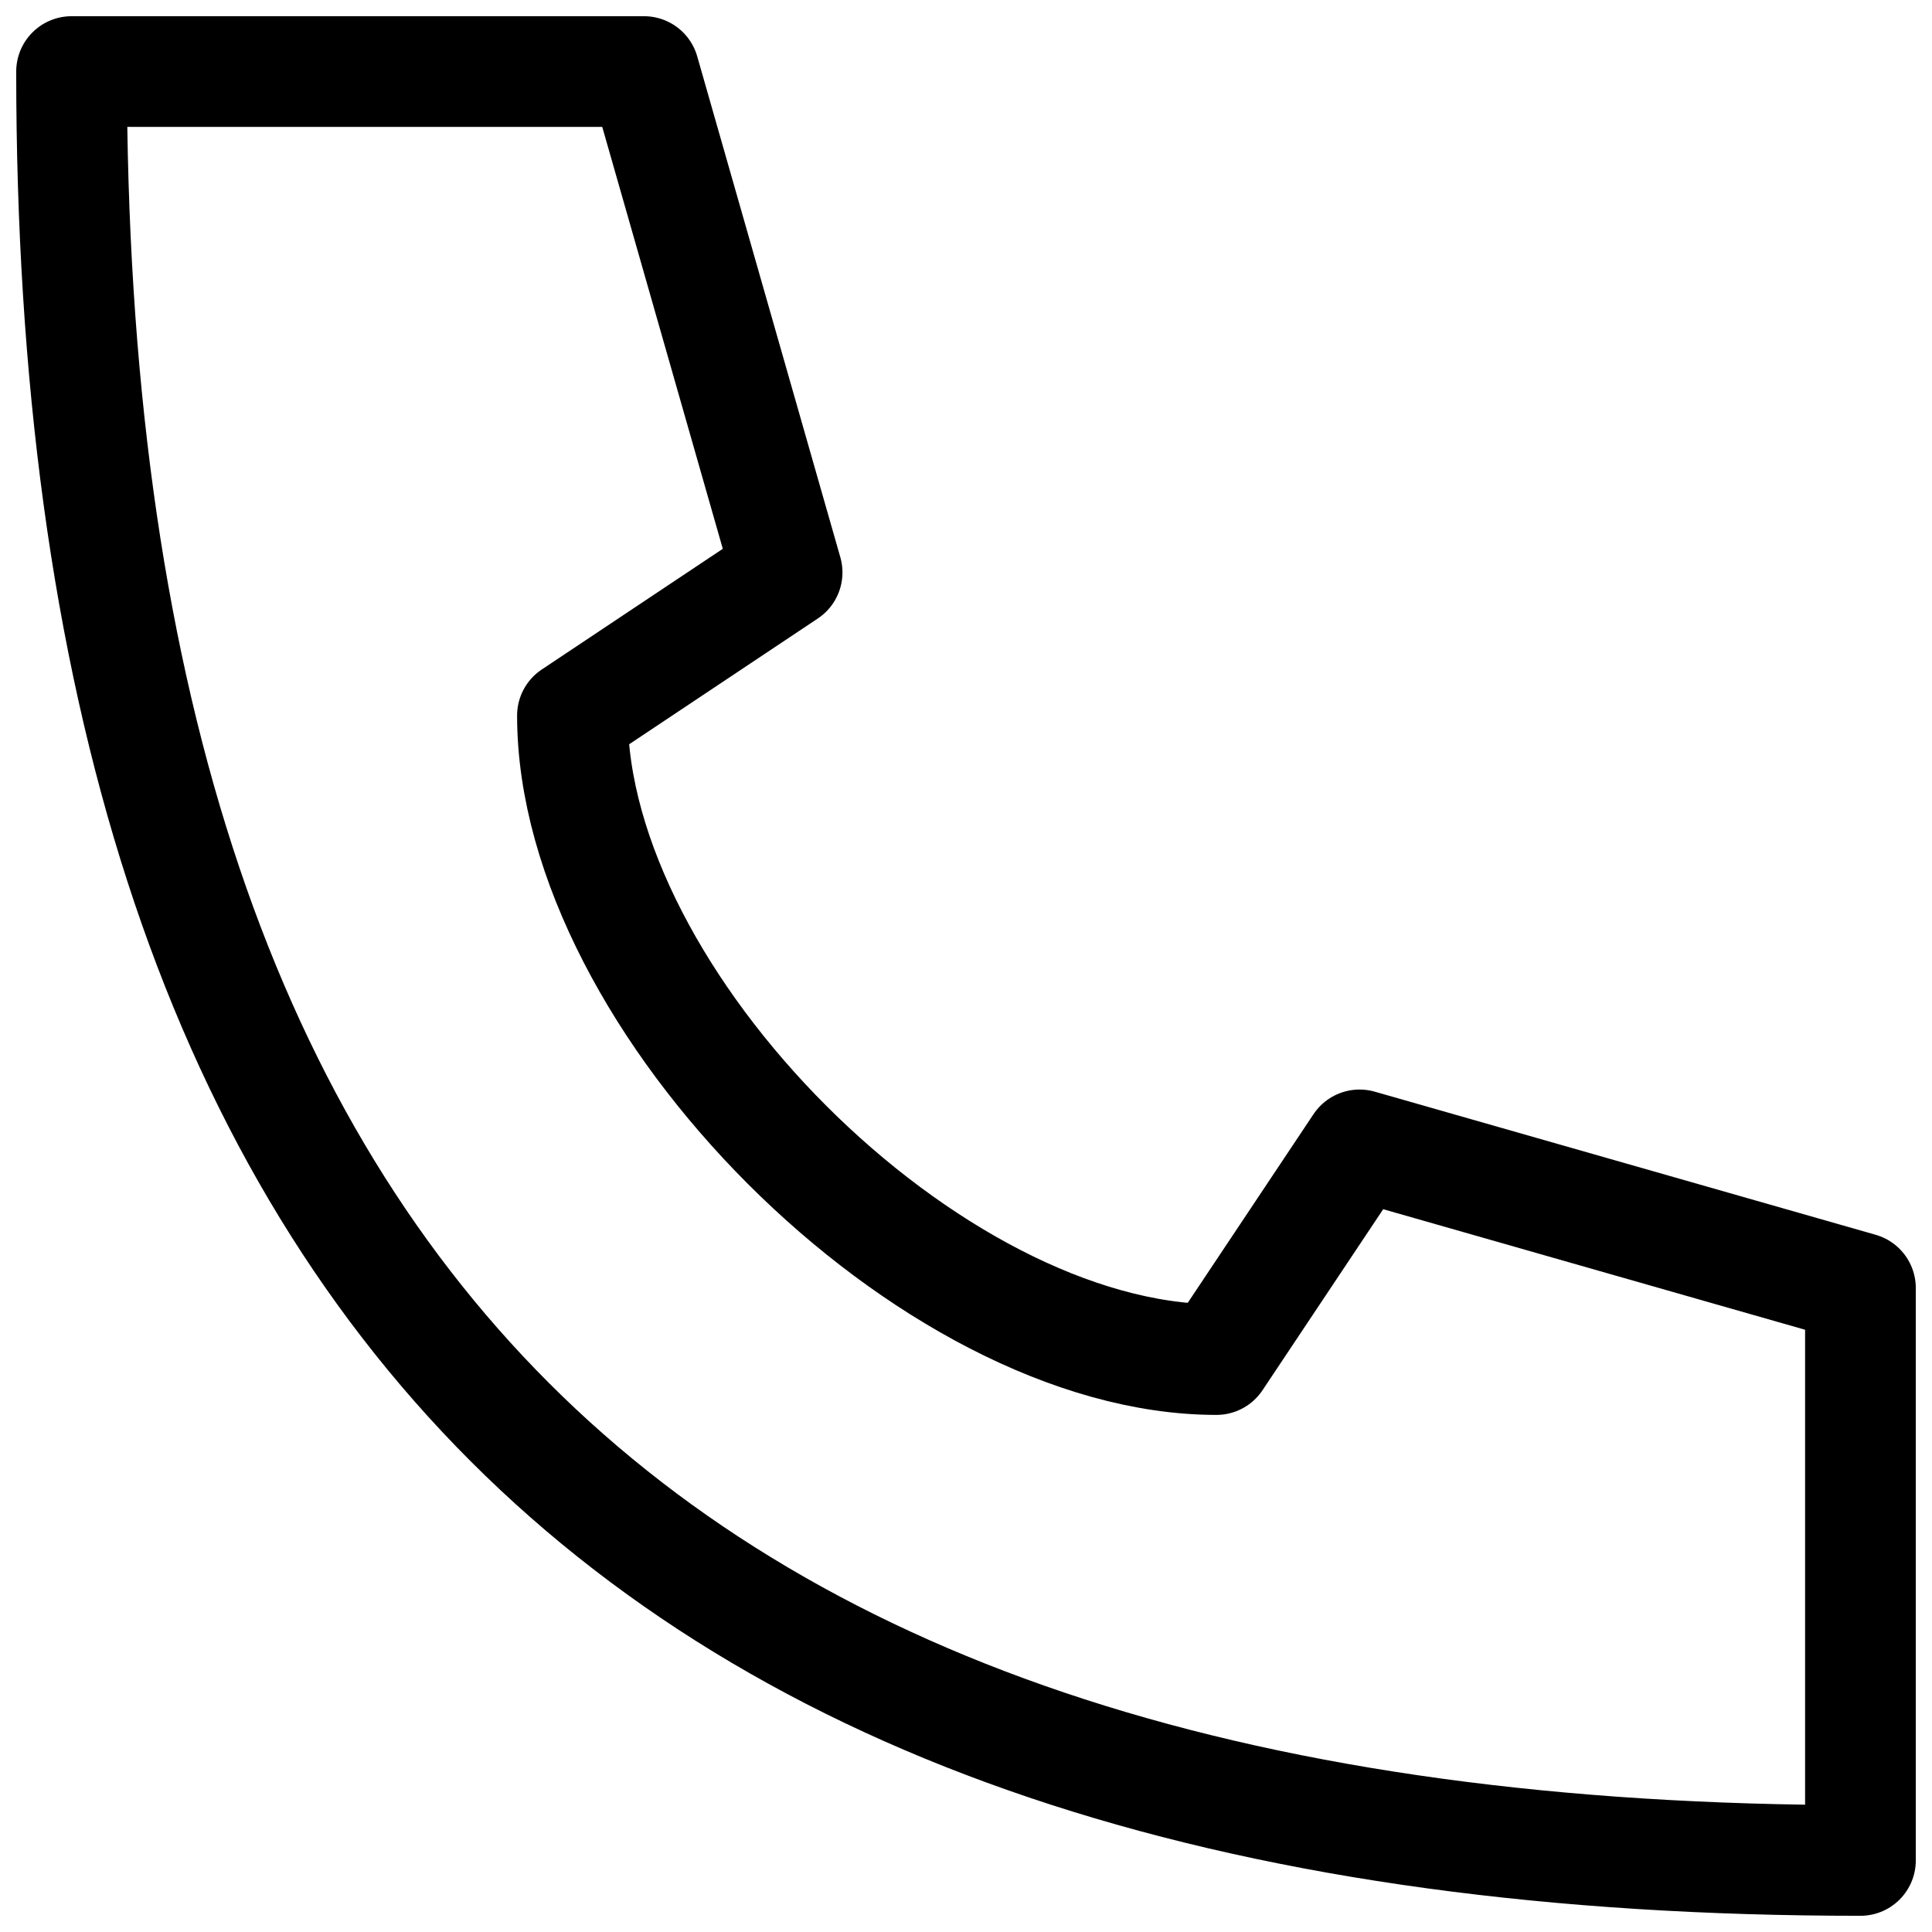
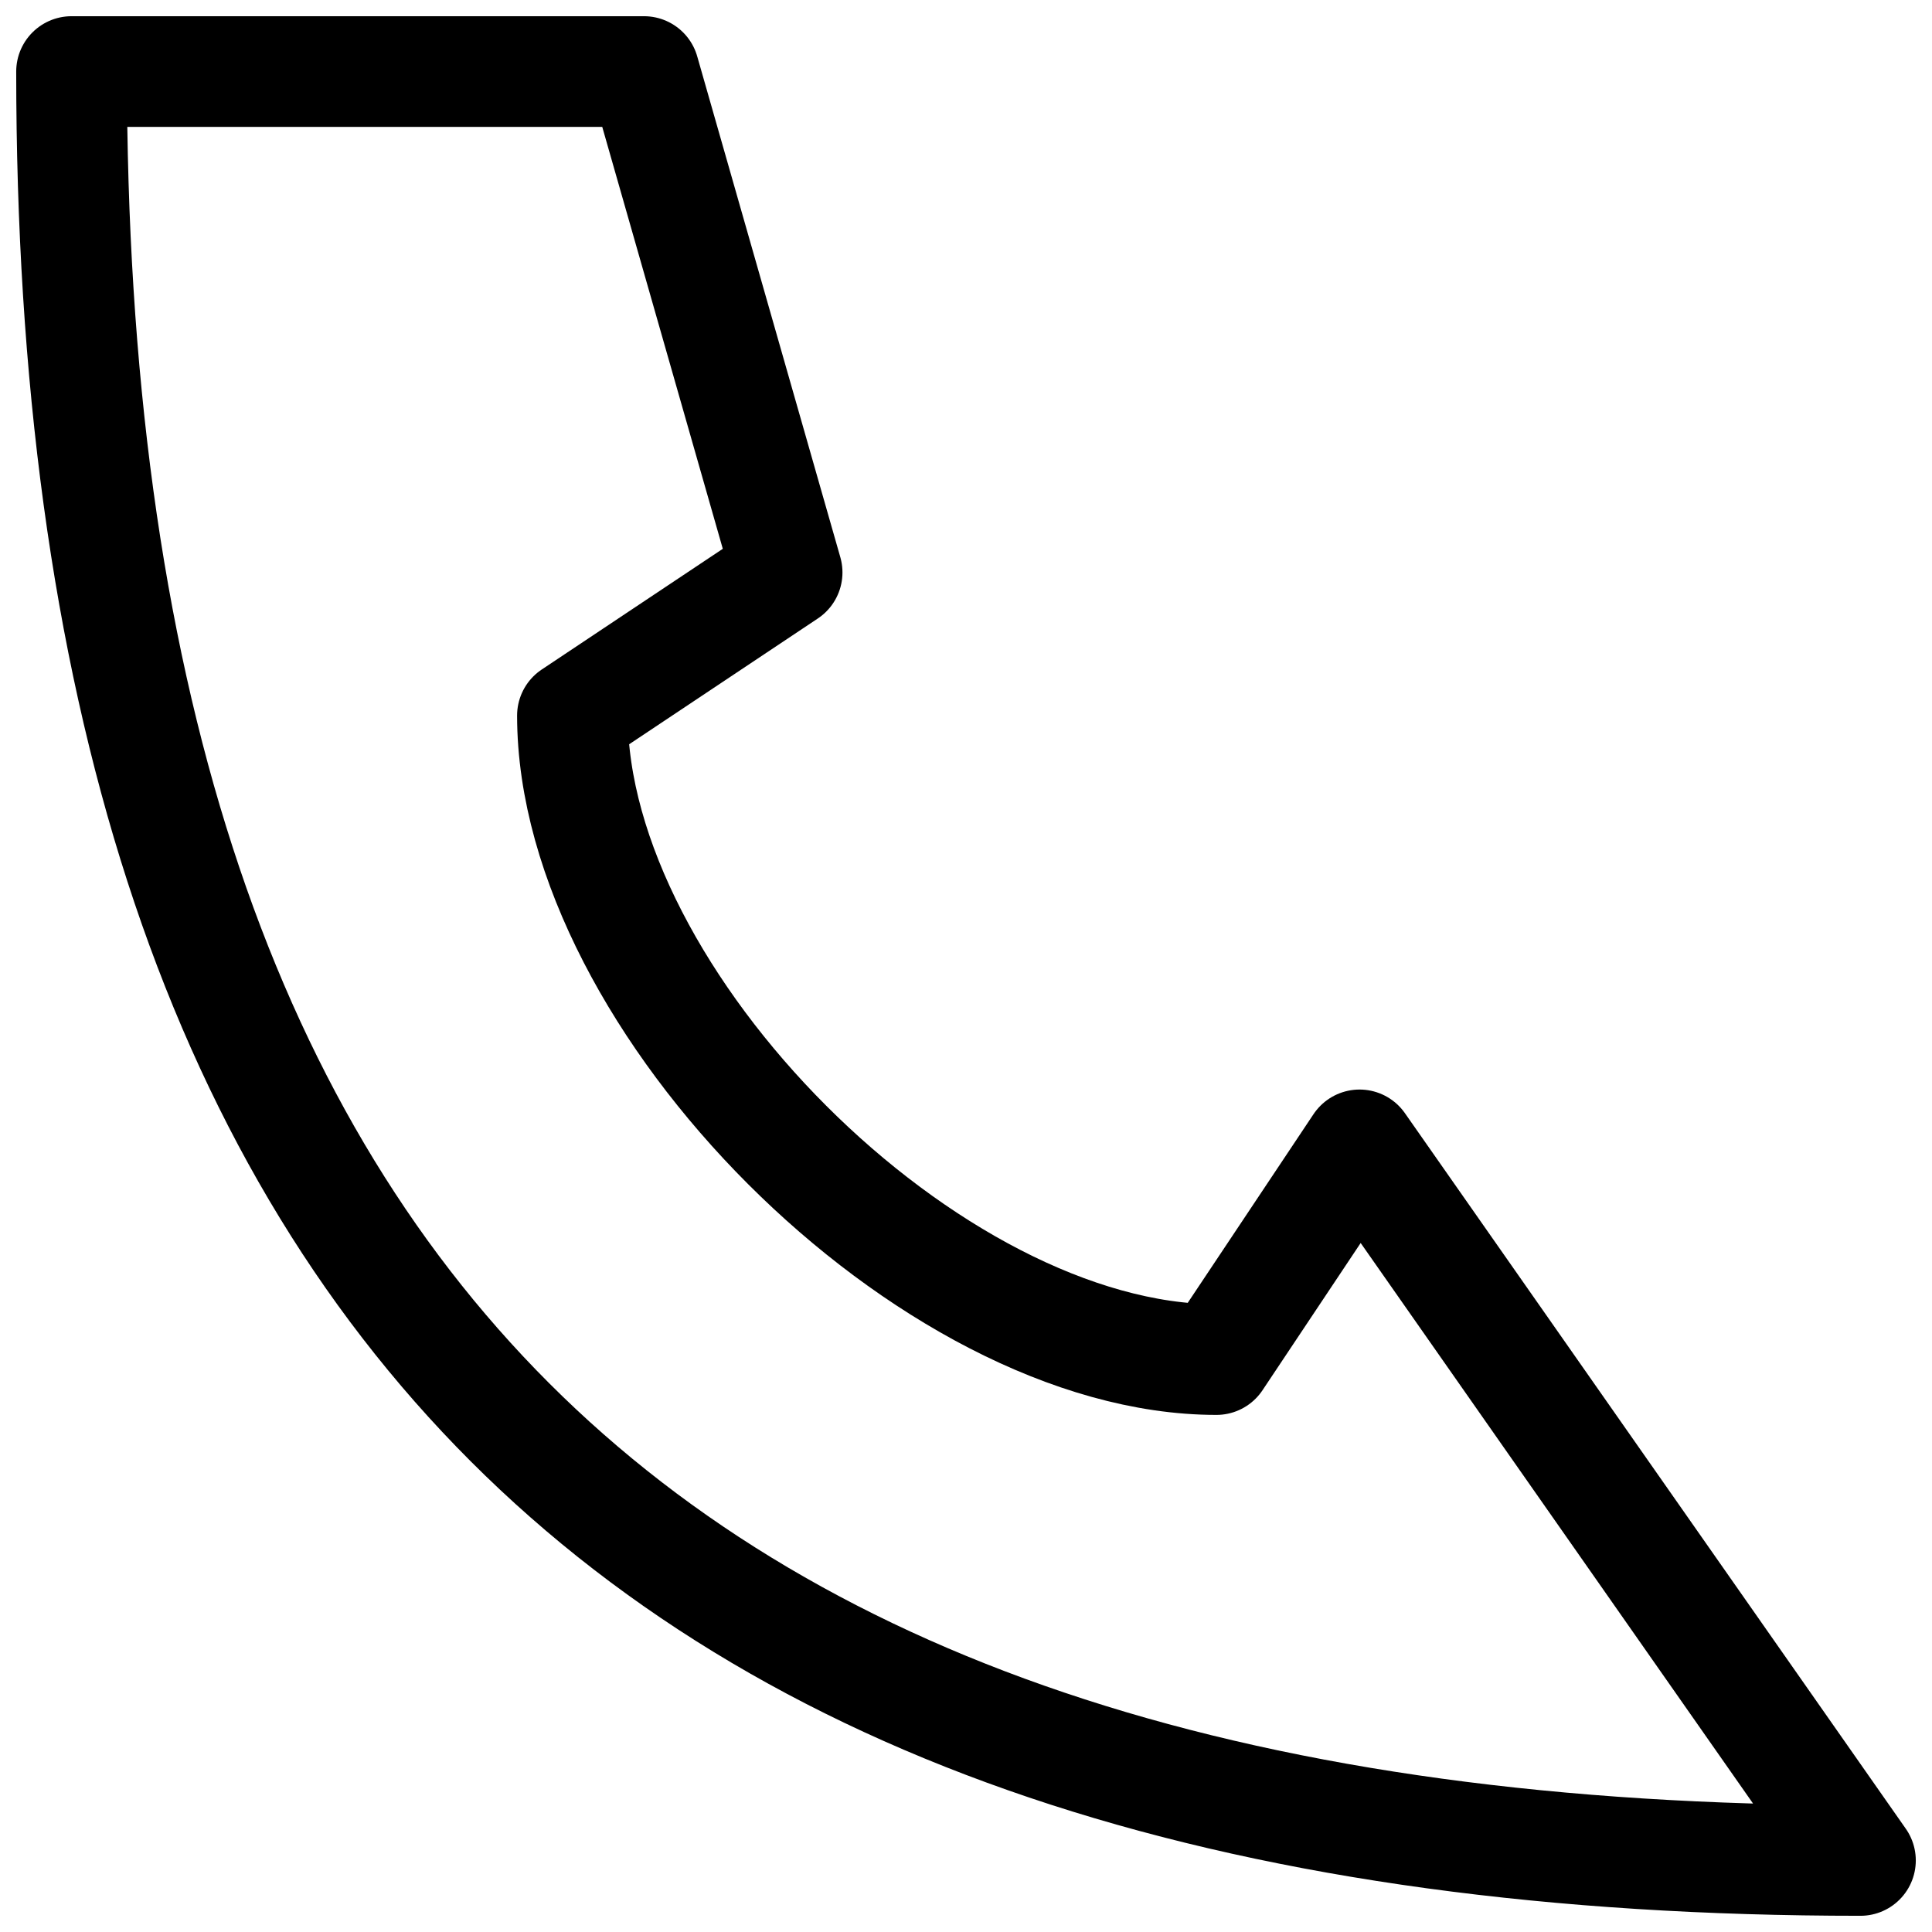
<svg xmlns="http://www.w3.org/2000/svg" width="54" height="54" viewBox="0 0 54 54" fill="none">
-   <path d="M2 2C2 36 18 52 52 52V36L38 32L34 38C26 38 16 28 16 20L22 16L18 2H2Z" stroke="black" stroke-width="3.094" stroke-linecap="round" stroke-linejoin="round" />
+   <path d="M2 2C2 36 18 52 52 52L38 32L34 38C26 38 16 28 16 20L22 16L18 2H2Z" stroke="black" stroke-width="3.094" stroke-linecap="round" stroke-linejoin="round" />
</svg>